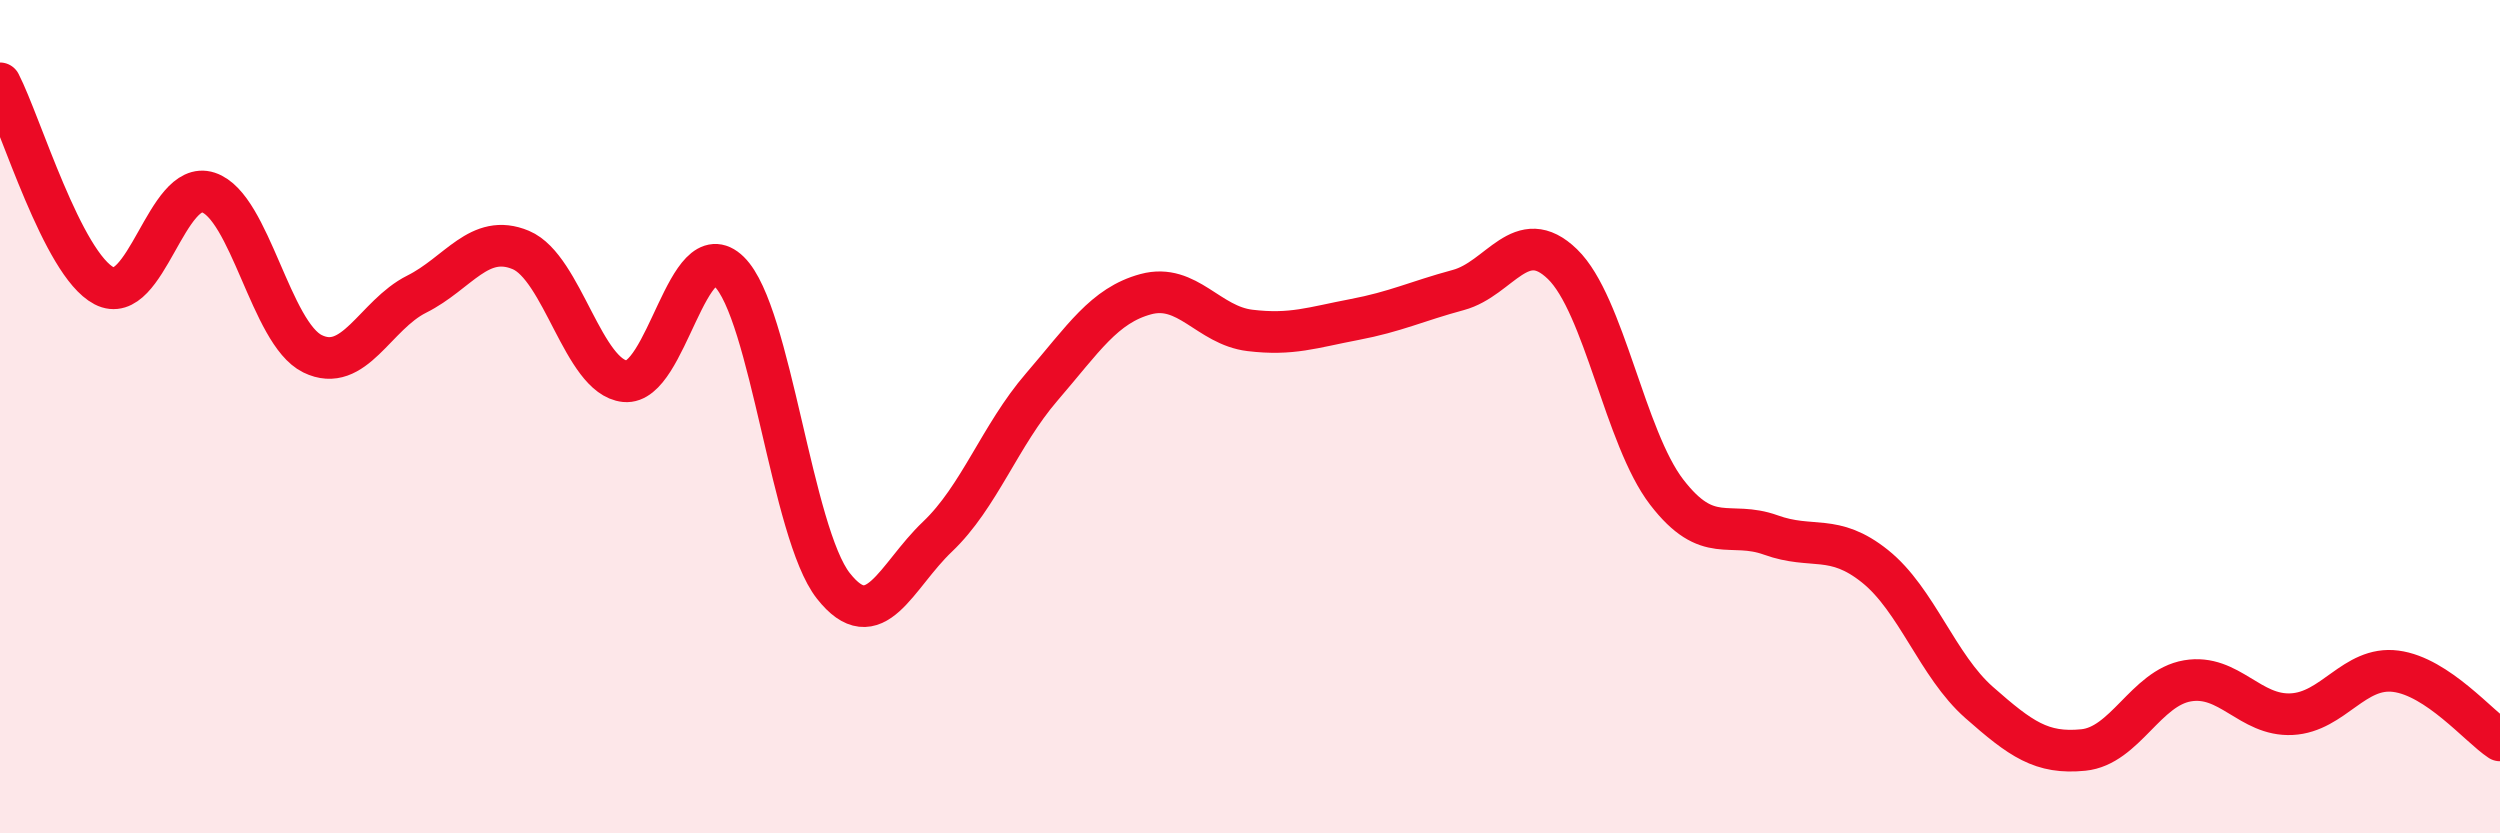
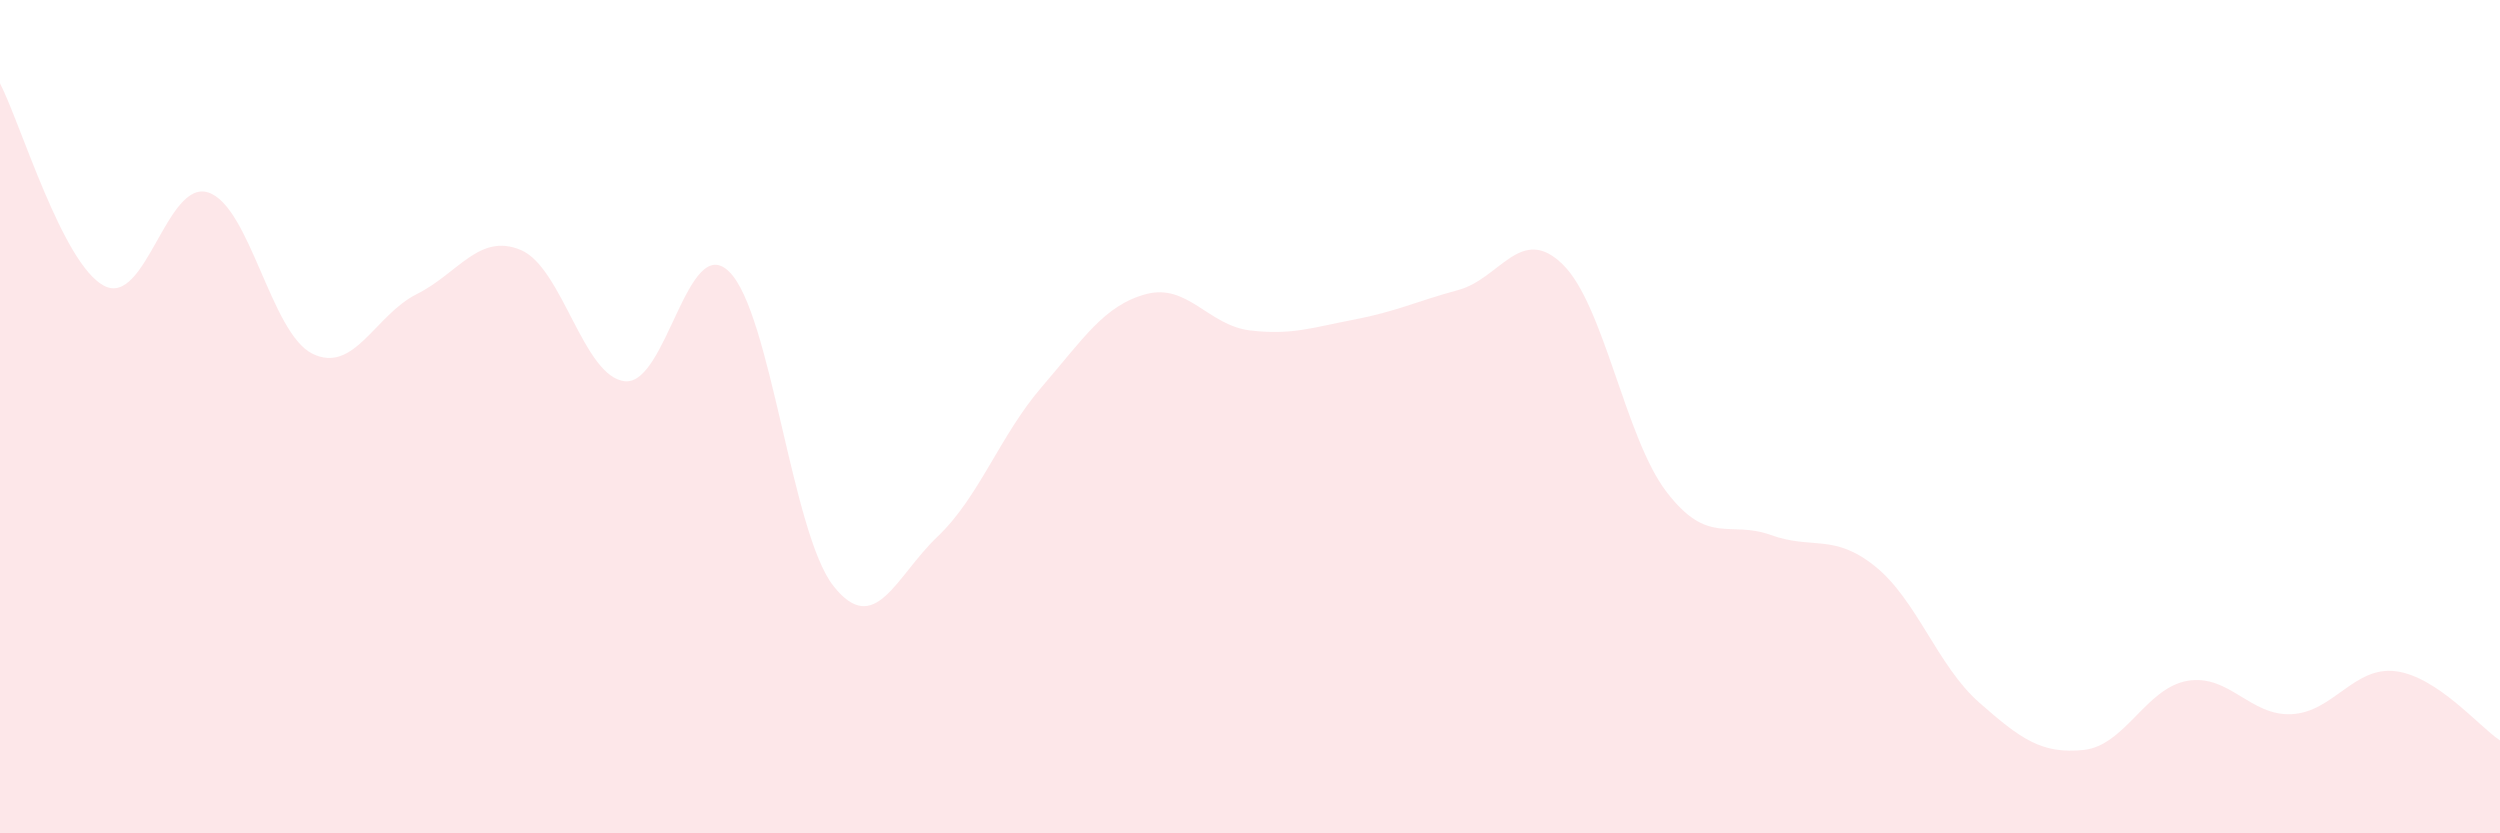
<svg xmlns="http://www.w3.org/2000/svg" width="60" height="20" viewBox="0 0 60 20">
  <path d="M 0,2 C 0.5,2.97 1.5,6.34 2.5,6.86 C 3.5,7.38 4,4.29 5,4.62 C 6,4.95 6.5,8 7.5,8.49 C 8.5,8.98 9,7.56 10,7.06 C 11,6.56 11.5,5.58 12.5,6 C 13.5,6.42 14,9.05 15,9.15 C 16,9.25 16.5,5.54 17.5,6.52 C 18.5,7.5 19,12.79 20,14.06 C 21,15.33 21.5,13.83 22.5,12.88 C 23.5,11.93 24,10.45 25,9.29 C 26,8.13 26.5,7.33 27.5,7.06 C 28.5,6.79 29,7.81 30,7.93 C 31,8.05 31.5,7.86 32.5,7.67 C 33.5,7.48 34,7.23 35,6.96 C 36,6.69 36.5,5.37 37.5,6.34 C 38.5,7.31 39,10.51 40,11.81 C 41,13.11 41.5,12.48 42.5,12.84 C 43.5,13.2 44,12.79 45,13.59 C 46,14.39 46.5,15.98 47.5,16.86 C 48.5,17.74 49,18.1 50,18 C 51,17.9 51.5,16.51 52.5,16.34 C 53.5,16.17 54,17.19 55,17.14 C 56,17.09 56.5,15.98 57.5,16.11 C 58.5,16.24 59.5,17.44 60,17.77L60 20L0 20Z" fill="#EB0A25" opacity="0.1" stroke-linecap="round" stroke-linejoin="round" />
-   <path d="M 0,2 C 0.5,2.97 1.5,6.34 2.5,6.86 C 3.5,7.38 4,4.29 5,4.62 C 6,4.95 6.5,8 7.5,8.49 C 8.5,8.98 9,7.56 10,7.06 C 11,6.56 11.5,5.58 12.5,6 C 13.5,6.42 14,9.05 15,9.15 C 16,9.25 16.5,5.54 17.5,6.52 C 18.5,7.5 19,12.79 20,14.06 C 21,15.33 21.5,13.83 22.5,12.88 C 23.5,11.93 24,10.45 25,9.29 C 26,8.13 26.5,7.33 27.5,7.06 C 28.5,6.79 29,7.81 30,7.93 C 31,8.05 31.5,7.86 32.5,7.67 C 33.5,7.48 34,7.23 35,6.96 C 36,6.69 36.5,5.37 37.5,6.34 C 38.5,7.31 39,10.51 40,11.81 C 41,13.11 41.5,12.48 42.5,12.84 C 43.5,13.2 44,12.79 45,13.59 C 46,14.39 46.5,15.98 47.5,16.86 C 48.5,17.74 49,18.1 50,18 C 51,17.9 51.5,16.51 52.5,16.34 C 53.5,16.17 54,17.19 55,17.14 C 56,17.09 56.5,15.98 57.5,16.11 C 58.5,16.24 59.5,17.44 60,17.77" stroke="#EB0A25" stroke-width="1" fill="none" stroke-linecap="round" stroke-linejoin="round" />
</svg>